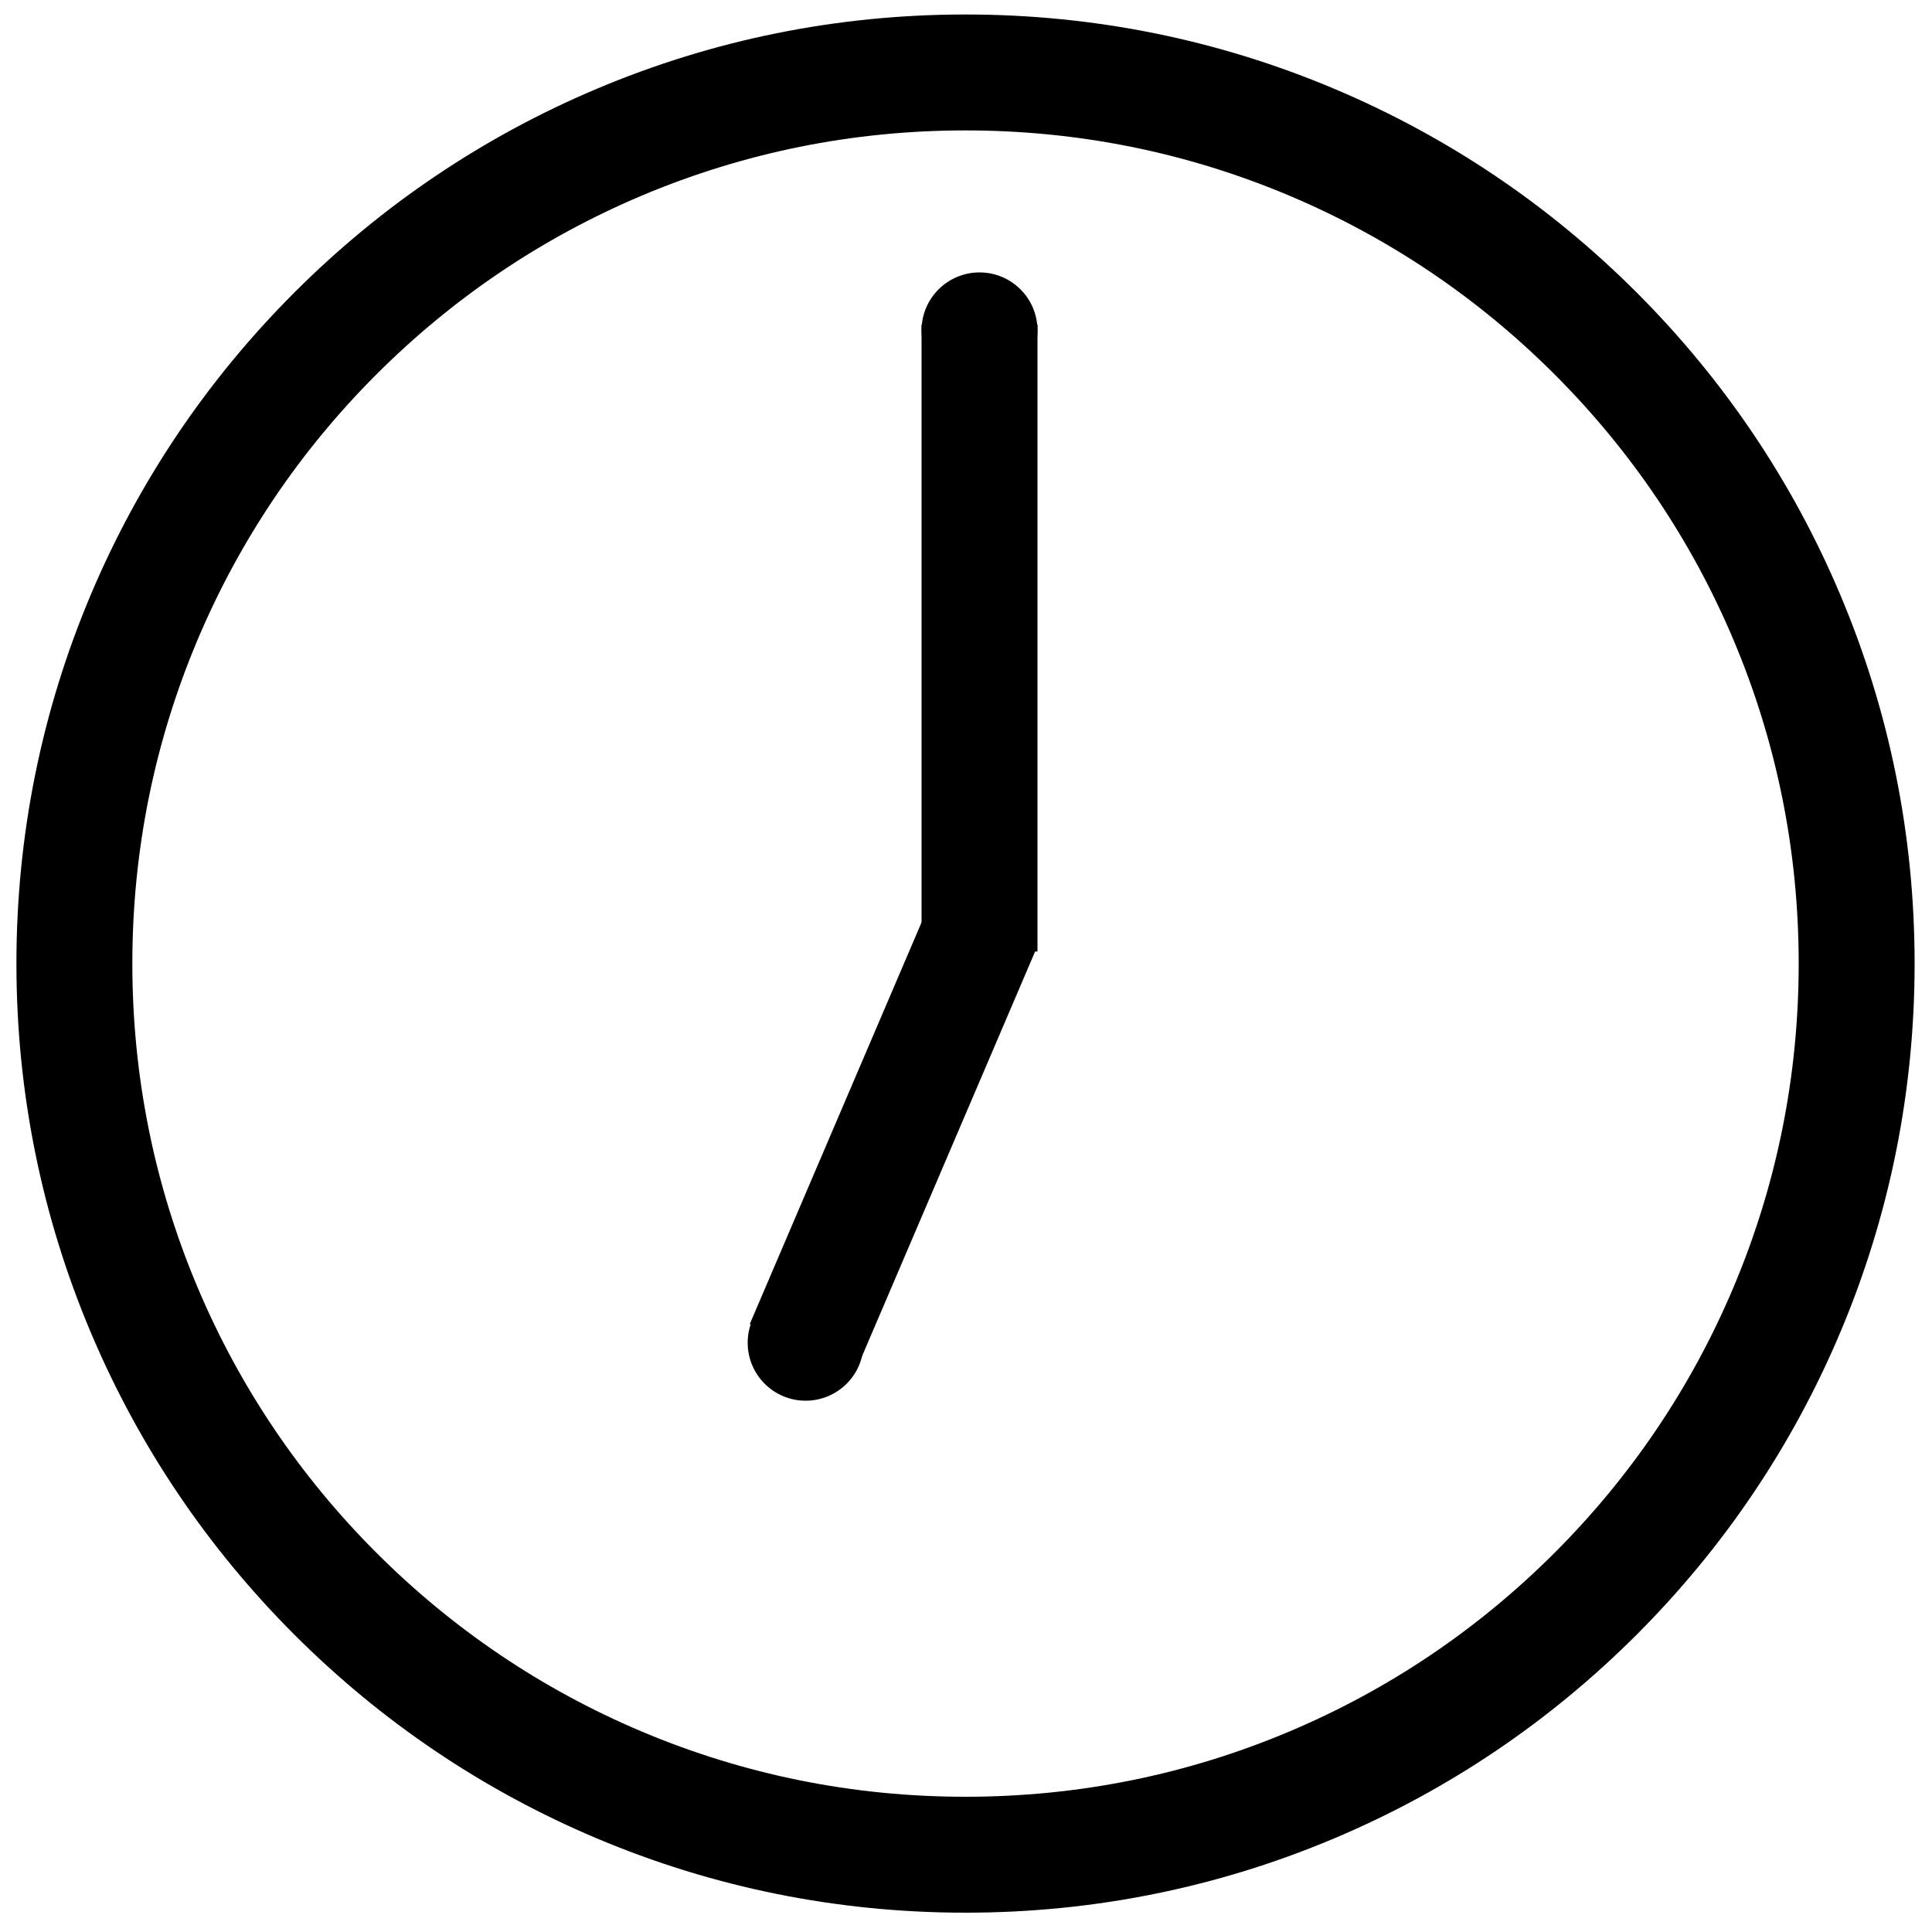
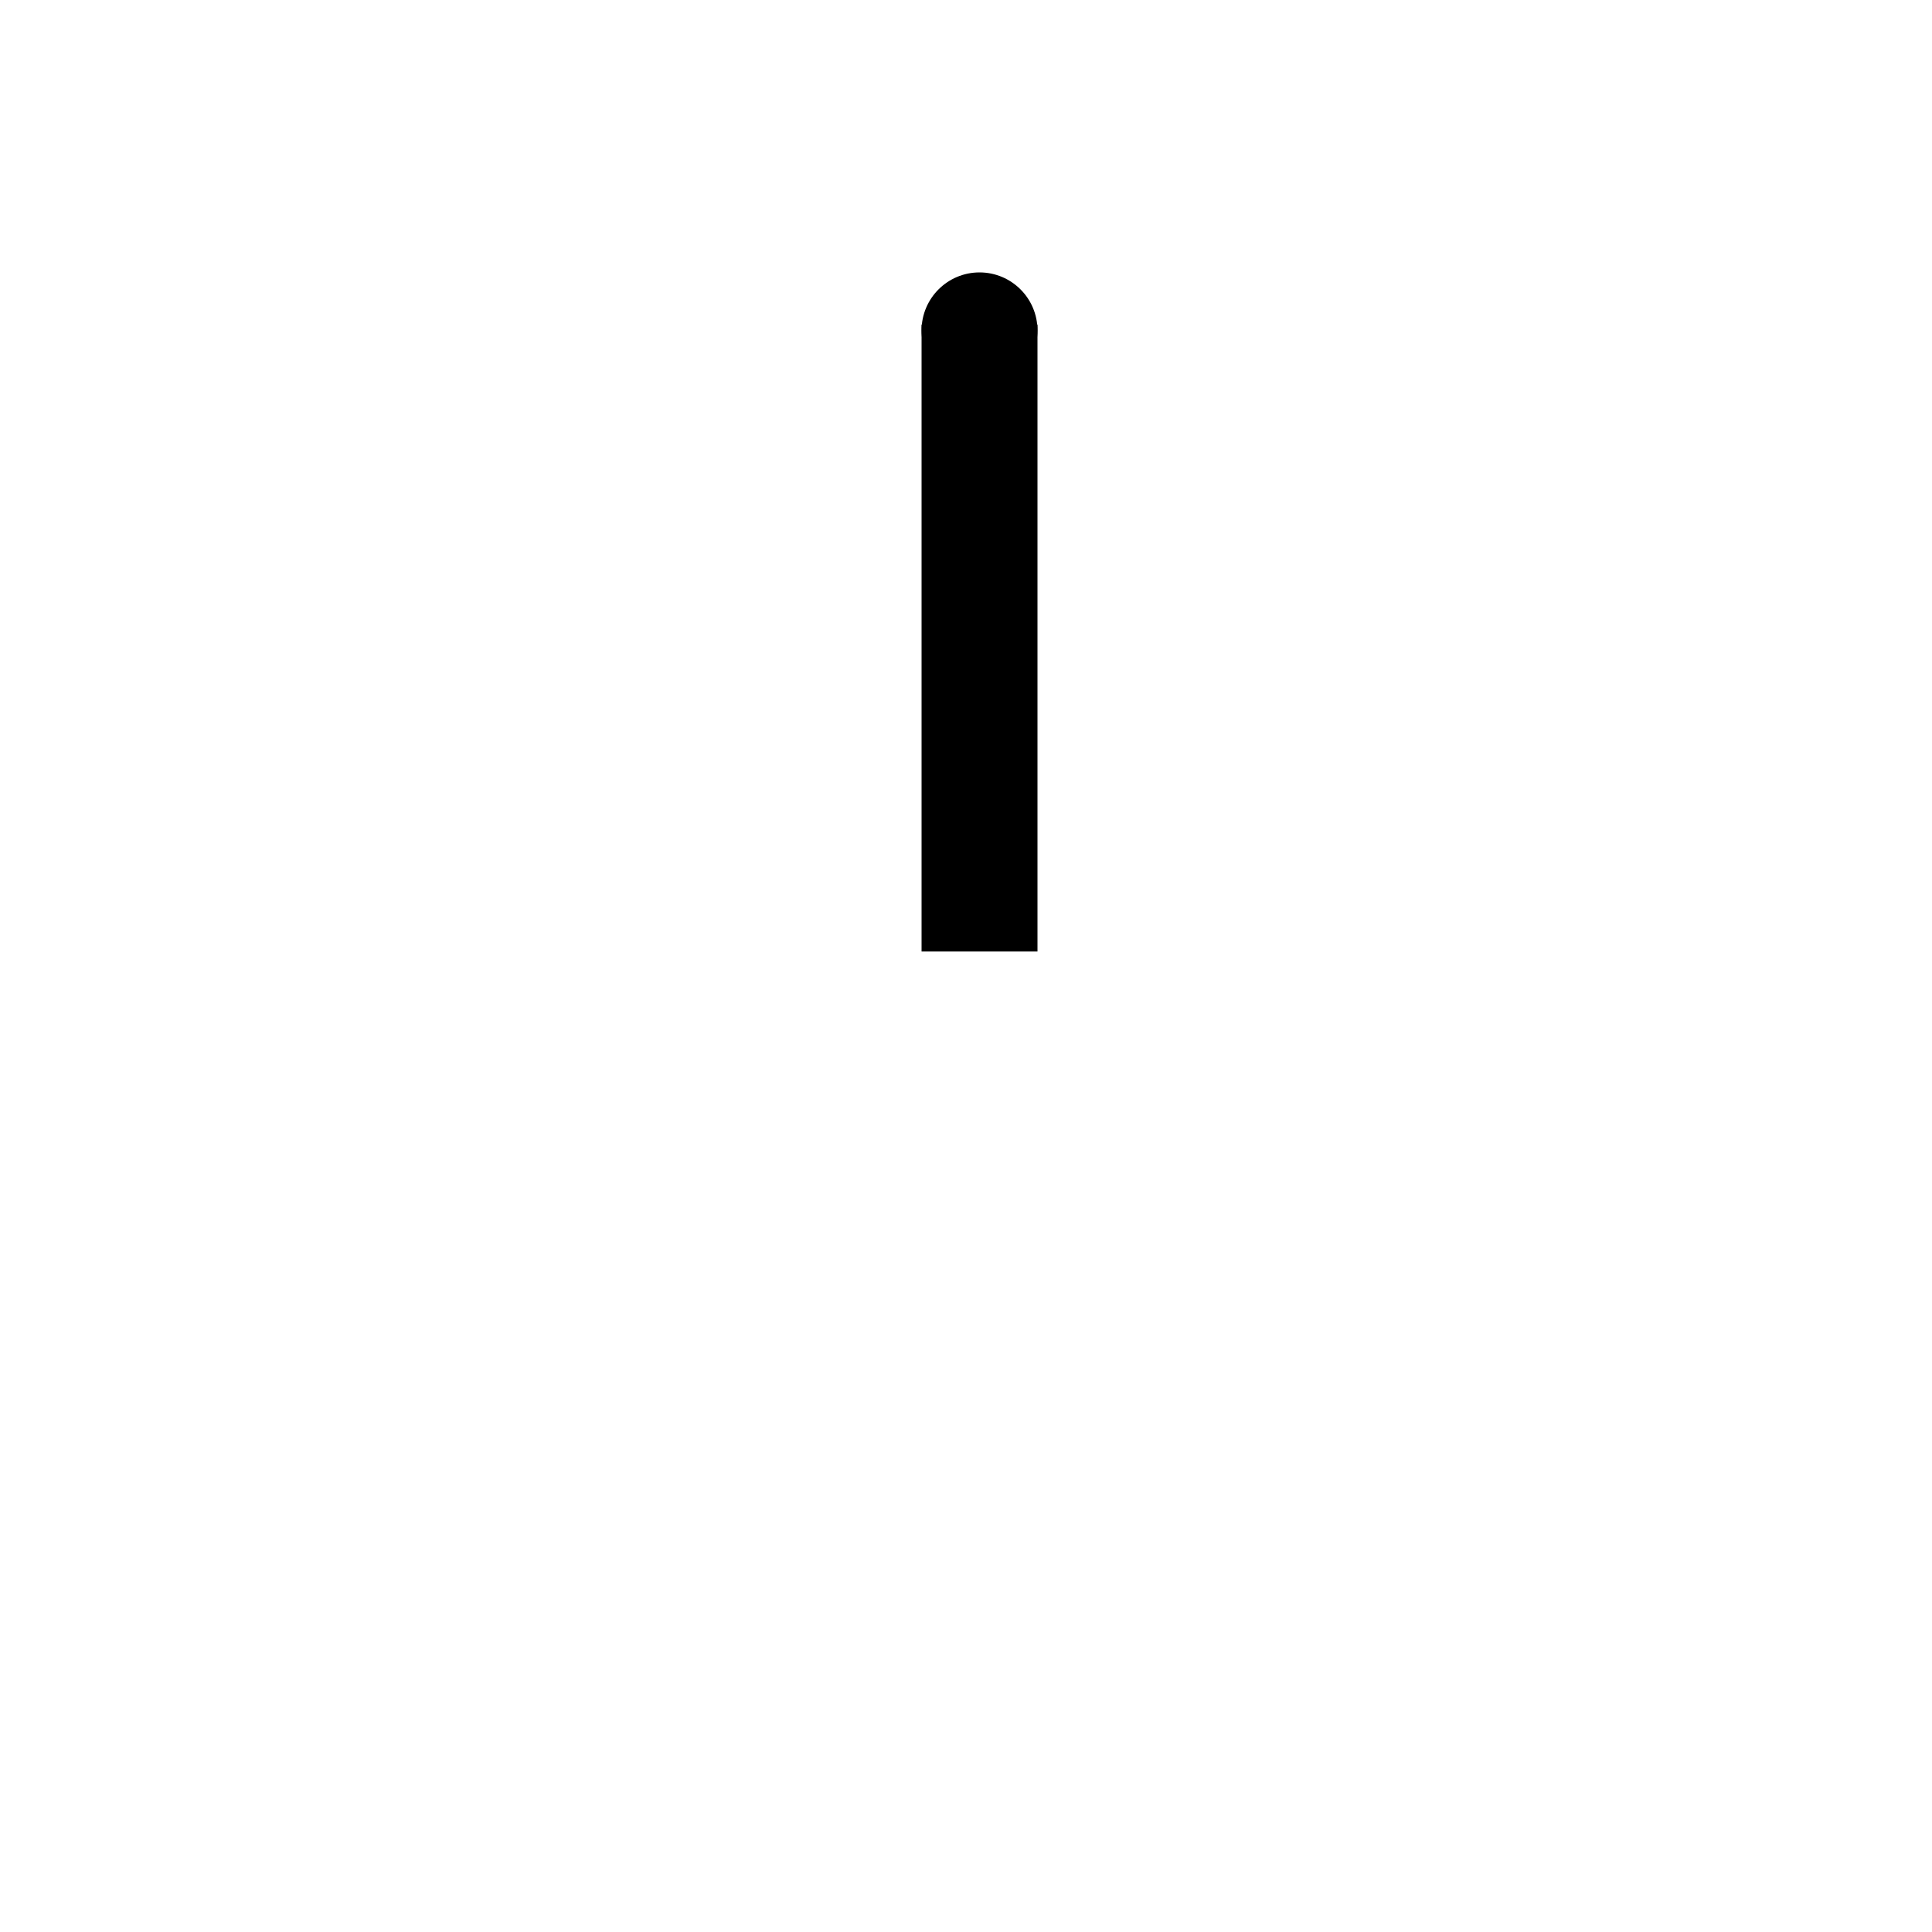
<svg xmlns="http://www.w3.org/2000/svg" version="1.1" id="Ebene_1" x="0px" y="0px" viewBox="0 0 2000 2000" style="enable-background:new 0 0 2000 2000;" xml:space="preserve">
  <g id="Uhr">
-     <path d="M999.5,1980c-132.61,0-261.29-25.99-382.45-77.23c-117-49.49-222.07-120.32-312.28-210.53   c-90.21-90.21-161.04-195.28-210.53-312.28C42.99,1258.79,17,1130.11,17,997.5s25.99-261.29,77.23-382.45   c49.49-117,120.32-222.07,210.53-312.28S500.04,141.72,617.04,92.24C738.21,40.99,866.89,15,999.5,15s261.29,25.99,382.45,77.23   c117,49.49,222.07,120.32,312.28,210.53s161.04,195.28,210.53,312.28C1956.01,736.21,1982,864.89,1982,997.5   s-25.99,261.29-77.23,382.45c-49.49,117-120.32,222.07-210.53,312.28s-195.28,161.04-312.28,210.53   C1260.79,1954.01,1132.11,1980,999.5,1980z M999.5,135c-116.46,0-229.41,22.8-335.71,67.75   c-102.7,43.44-194.94,105.64-274.17,184.87S248.19,559.1,204.75,661.79C159.8,768.09,137,881.04,137,997.5   s22.8,229.41,67.75,335.71c43.44,102.7,105.64,194.94,184.87,274.17c79.23,79.23,171.48,141.43,274.17,184.87   C770.09,1837.2,883.04,1860,999.5,1860s229.41-22.8,335.71-67.75c102.7-43.44,194.94-105.64,274.17-184.87   c79.23-79.23,141.43-171.48,184.87-274.17c44.96-106.29,67.75-219.24,67.75-335.71s-22.8-229.41-67.75-335.71   c-43.44-102.7-105.64-194.94-184.87-274.17s-171.48-141.43-274.17-184.87C1228.91,157.8,1115.96,135,999.5,135z" />
    <rect x="954" y="336" width="120" height="649" />
-     <rect x="688.43" y="1116.42" transform="matrix(0.393 -0.919 0.919 0.393 -520.34 1564.491)" width="473.1" height="120" />
    <circle cx="1014" cy="342" r="60" />
-     <circle cx="834" cy="1390" r="60" />
  </g>
</svg>